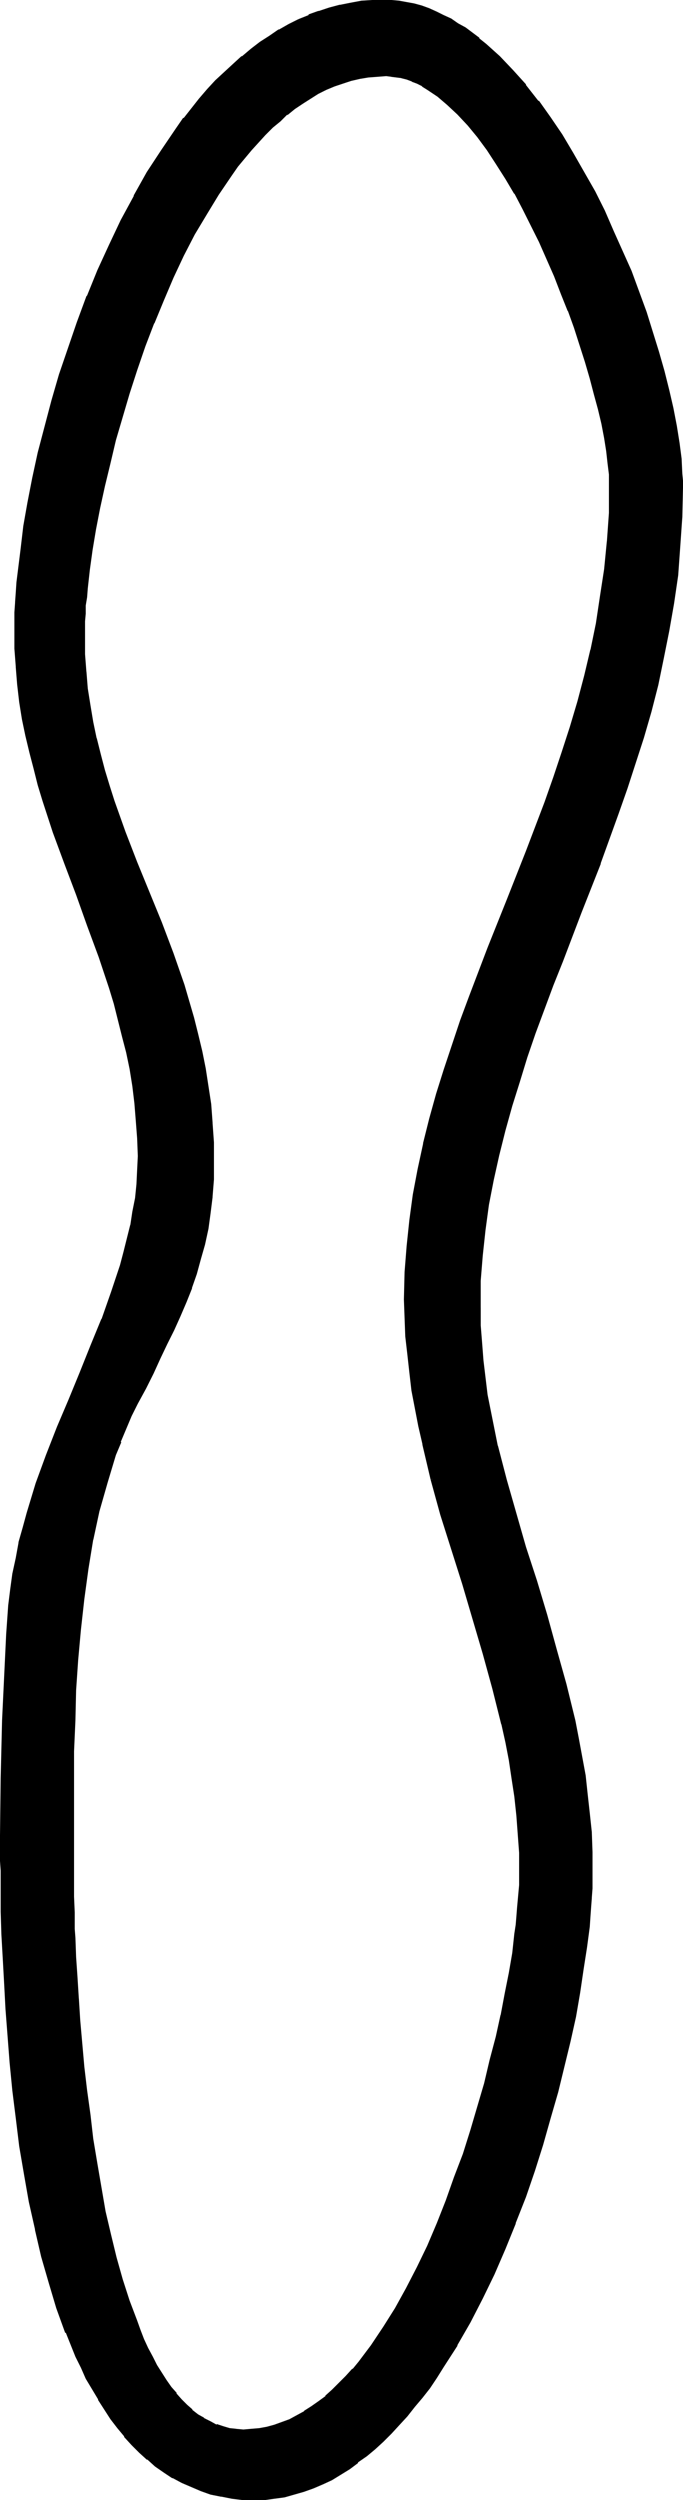
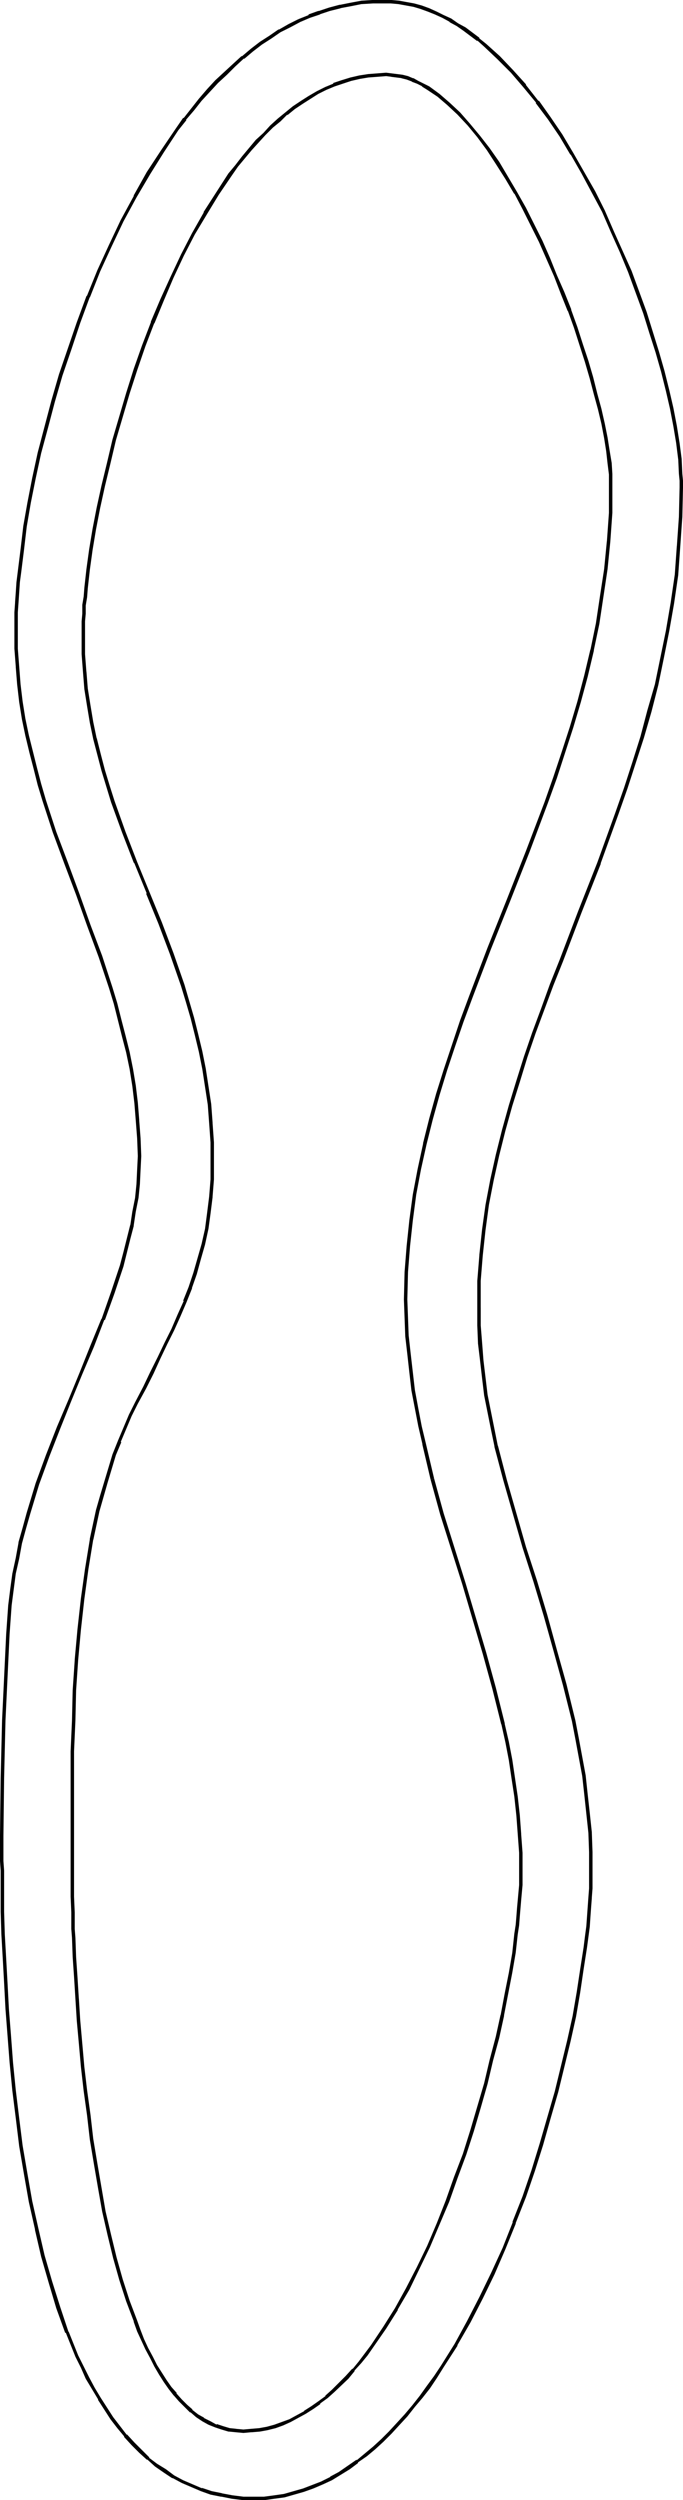
<svg xmlns="http://www.w3.org/2000/svg" xmlns:ns1="http://sodipodi.sourceforge.net/DTD/sodipodi-0.dtd" xmlns:ns2="http://www.inkscape.org/namespaces/inkscape" version="1.0" width="42.589mm" height="155.882mm" id="svg5" ns1:docname="Easter Island 087.wmf">
  <ns1:namedview id="namedview5" pagecolor="#ffffff" bordercolor="#000000" borderopacity="0.25" ns2:showpageshadow="2" ns2:pageopacity="0.0" ns2:pagecheckerboard="0" ns2:deskcolor="#d1d1d1" ns2:document-units="mm" />
  <defs id="defs1">
    <pattern id="WMFhbasepattern" patternUnits="userSpaceOnUse" width="6" height="6" x="0" y="0" />
  </defs>
-   <path style="fill:#000000;fill-opacity:1;fill-rule:evenodd;stroke:none" d="m 90.988,17.613 h -2.101 l -2.101,0.323 -2.101,0.323 -1.939,0.485 -2.101,0.485 -1.939,0.808 -1.939,0.808 -1.939,0.97 -1.778,1.131 -1.939,1.131 -1.778,1.293 -1.778,1.454 -1.778,1.454 -1.778,1.616 -1.778,1.616 -1.616,1.778 -1.616,1.939 -1.616,1.939 -1.616,1.939 -1.455,2.101 -3.071,4.363 -2.909,4.686 -2.747,4.848 -2.586,5.009 -2.424,5.171 -2.424,5.333 -2.263,5.333 -1.939,5.656 -1.939,5.494 -1.778,5.494 -1.778,5.656 -1.455,5.494 -1.455,5.332 -1.131,5.333 -1.131,5.333 -0.97,5.009 -0.808,4.848 -0.646,4.525 -0.646,4.363 -0.162,2.262 -0.162,1.939 -0.162,1.939 v 1.778 l -0.162,1.778 v 1.778 l 0.162,4.201 0.162,4.201 0.485,4.04 0.485,3.878 0.808,4.04 0.808,3.717 0.808,3.717 1.131,3.717 1.131,3.717 1.131,3.717 2.586,7.11 2.747,7.272 2.909,7.11 2.747,7.11 2.747,7.272 2.586,7.433 1.131,3.717 1.131,3.878 1.131,4.04 0.808,3.878 0.808,4.201 0.808,4.04 0.485,4.363 0.485,4.363 0.162,4.525 0.162,4.525 -0.162,4.201 -0.162,4.04 -0.485,3.878 -0.646,3.717 -0.646,3.555 -0.97,3.555 -0.97,3.393 -1.131,3.393 -1.293,3.232 -1.455,3.232 -1.455,3.393 -1.616,3.232 -1.616,3.393 -1.778,3.555 -1.616,3.393 -1.939,3.717 -1.455,2.909 -1.293,3.07 -1.293,3.07 -1.131,3.232 -1.131,3.07 -0.97,3.393 -0.97,3.232 -0.808,3.393 -1.455,6.787 -1.293,6.948 -0.97,7.11 -0.808,7.11 -0.646,7.272 -0.323,7.11 -0.323,7.11 -0.162,7.272 -0.162,6.948 v 6.787 13.412 4.04 1.454 1.616 l 0.162,1.778 v 1.939 1.939 l 0.162,1.939 0.162,2.101 0.162,4.525 0.162,4.686 0.323,5.171 0.485,5.171 0.485,5.333 0.485,5.494 0.646,5.656 0.646,5.656 0.808,5.817 0.808,5.656 0.97,5.656 1.131,5.656 1.131,5.494 1.455,5.333 1.455,5.332 1.455,4.848 1.778,4.848 0.808,2.262 0.97,2.101 0.97,2.101 1.131,2.101 0.97,1.939 1.131,1.778 1.131,1.778 1.131,1.616 1.131,1.616 1.293,1.293 1.293,1.454 1.293,1.131 1.455,1.131 1.293,0.808 1.616,0.808 1.455,0.808 1.455,0.485 1.616,0.323 1.616,0.323 h 1.778 1.778 l 1.939,-0.323 1.939,-0.323 1.778,-0.485 1.778,-0.646 1.778,-0.646 1.778,-0.97 1.778,-0.97 1.778,-1.131 1.616,-1.131 1.616,-1.454 1.616,-1.454 1.616,-1.454 1.616,-1.616 1.616,-1.778 1.455,-1.778 1.455,-1.939 1.455,-1.939 2.909,-4.201 2.747,-4.525 2.586,-4.686 2.586,-5.009 2.424,-5.009 2.263,-5.333 2.101,-5.332 2.101,-5.494 1.939,-5.494 1.778,-5.656 1.778,-5.494 1.455,-5.656 1.455,-5.494 1.293,-5.333 1.131,-5.171 1.131,-5.171 0.808,-4.848 0.808,-4.686 0.646,-4.525 0.162,-2.101 0.323,-1.939 0.162,-1.939 0.162,-1.939 0.162,-1.778 v -1.778 l 0.162,-1.616 v -1.454 l -0.162,-4.525 -0.162,-4.363 -0.485,-4.525 -0.323,-4.363 -0.646,-4.363 -0.808,-4.201 -0.808,-4.201 -0.808,-4.363 -2.101,-8.403 -2.263,-8.241 -5.01,-16.482 -5.01,-16.321 -2.263,-8.241 -2.101,-8.241 -0.808,-4.201 -0.97,-4.201 -0.646,-4.201 -0.646,-4.201 -0.485,-4.363 -0.323,-4.201 -0.323,-4.363 v -4.363 l 0.162,-6.464 0.323,-6.14 0.646,-5.979 0.97,-6.14 1.131,-5.979 1.131,-5.979 1.455,-5.817 1.616,-5.817 1.939,-5.817 1.778,-5.656 2.101,-5.817 1.939,-5.656 4.525,-11.473 4.525,-11.311 4.364,-11.473 4.364,-11.635 2.101,-5.817 1.939,-5.817 1.939,-5.979 1.778,-6.14 1.616,-5.979 1.455,-6.14 1.293,-6.302 1.131,-6.302 0.808,-6.464 0.808,-6.464 0.323,-6.787 0.162,-6.625 -0.162,-2.424 -0.162,-2.585 -0.485,-2.909 -0.485,-3.232 -0.646,-3.232 -0.646,-3.393 -0.97,-3.717 -0.97,-3.717 -1.131,-3.878 -1.293,-3.878 -1.455,-4.04 -1.455,-4.04 -1.455,-4.04 -1.778,-4.201 -1.616,-4.04 -1.939,-4.04 -1.778,-3.878 -2.101,-3.878 -1.939,-3.717 -2.101,-3.555 -2.263,-3.393 -2.101,-3.232 -2.263,-3.07 -2.263,-2.909 -2.424,-2.424 -2.424,-2.424 -2.424,-1.939 -2.424,-1.778 -1.131,-0.646 -1.293,-0.646 -1.131,-0.485 -1.293,-0.485 -1.293,-0.323 -1.131,-0.323 -1.293,-0.162 z m 21.818,290.541 0.162,4.201 0.162,4.04 0.323,4.201 0.485,4.04 0.646,4.201 0.646,4.04 0.808,3.878 0.97,4.04 1.939,7.918 2.263,8.08 2.424,7.918 2.424,7.918 2.424,8.08 2.424,8.08 2.263,8.241 1.939,8.403 0.97,4.363 0.808,4.201 0.646,4.363 0.646,4.525 0.485,4.363 0.323,4.686 0.162,4.525 0.162,4.686 v 1.939 l -0.162,1.939 v 2.101 l -0.162,2.262 -0.162,2.262 -0.323,2.262 -0.162,2.424 -0.323,2.585 -0.808,5.171 -0.808,5.494 -1.131,5.494 -1.131,5.817 -1.455,5.979 -1.616,6.14 -1.616,6.14 -1.939,6.14 -1.939,6.14 -2.101,6.302 -2.263,6.14 -2.424,5.979 -2.586,5.979 -2.909,5.656 -2.747,5.656 -3.071,5.333 -3.232,5.171 -1.616,2.424 -1.778,2.424 -1.616,2.262 -1.778,2.262 -1.778,2.101 -1.939,2.101 -1.778,1.939 -1.778,1.939 -2.101,1.778 -1.939,1.616 -1.939,1.616 -2.101,1.454 -1.939,1.293 -2.101,1.131 -2.263,1.131 -2.101,0.97 -2.263,0.808 -2.263,0.646 -2.263,0.485 -2.263,0.485 -2.263,0.162 h -2.424 -2.586 l -2.586,-0.323 -2.586,-0.323 -2.424,-0.646 -2.263,-0.646 -2.263,-0.97 -2.263,-0.97 -2.101,-1.131 -2.101,-1.293 -1.939,-1.454 -1.939,-1.616 -1.778,-1.616 -1.778,-1.778 -1.778,-1.939 -1.616,-1.939 -1.616,-2.262 -1.455,-2.101 -1.455,-2.424 -1.455,-2.424 -1.293,-2.424 -1.293,-2.585 -1.293,-2.585 -2.263,-5.656 -2.101,-5.817 -1.939,-5.979 -1.616,-6.14 -1.616,-6.302 -1.293,-6.464 -1.293,-6.625 -0.97,-6.464 -0.97,-6.625 -0.646,-6.625 -0.808,-6.464 -0.485,-6.302 -0.485,-6.302 -0.323,-6.14 -0.323,-5.817 -0.162,-5.656 -0.162,-5.333 -0.162,-2.585 v -2.424 -2.424 -2.262 -2.262 -5.979 -13.574 l 0.485,-13.574 0.485,-13.574 0.485,-6.787 0.485,-6.787 0.485,-3.717 0.485,-3.717 0.646,-3.717 0.808,-3.555 0.97,-3.555 0.808,-3.393 2.263,-6.948 2.424,-6.625 2.424,-6.625 2.747,-6.464 2.586,-6.302 2.586,-6.464 2.586,-6.302 2.263,-6.302 2.101,-6.302 0.97,-3.232 0.808,-3.07 0.646,-3.232 0.646,-3.232 0.485,-3.232 0.323,-3.232 0.323,-3.393 v -3.232 -4.201 l -0.323,-4.201 -0.323,-4.201 -0.646,-4.04 -0.646,-3.878 -0.646,-3.878 -0.97,-3.878 -0.97,-3.878 -1.131,-3.717 -1.131,-3.717 -2.424,-7.433 -2.586,-7.433 -2.747,-7.272 -2.747,-7.272 -2.586,-7.272 -2.424,-7.595 -1.131,-3.717 -1.131,-3.717 -0.97,-3.878 -0.808,-3.878 -0.808,-4.04 -0.646,-4.04 -0.646,-4.04 -0.323,-4.201 -0.323,-4.201 v -4.201 -2.262 l 0.162,-2.101 v -2.262 l 0.162,-2.424 0.323,-2.424 0.162,-2.424 0.646,-5.333 0.808,-5.332 0.97,-5.656 1.131,-5.817 1.293,-5.817 1.455,-6.14 1.616,-6.14 1.939,-6.14 1.939,-6.14 2.101,-6.302 2.424,-5.979 2.424,-6.14 2.747,-5.979 2.747,-5.817 3.071,-5.656 3.071,-5.494 3.394,-5.333 3.394,-5.009 1.778,-2.424 1.939,-2.262 1.778,-2.262 1.939,-2.262 1.939,-2.101 2.101,-1.939 1.939,-1.939 2.101,-1.778 2.101,-1.778 2.263,-1.616 2.101,-1.454 2.263,-1.454 2.263,-1.293 2.424,-1.131 2.263,-0.97 2.424,-0.97 2.424,-0.808 2.424,-0.646 2.424,-0.485 2.586,-0.323 2.586,-0.323 h 2.586 1.778 l 1.939,0.162 1.616,0.323 1.778,0.485 1.778,0.485 1.778,0.646 1.778,0.646 1.616,0.808 1.778,0.97 1.616,0.97 1.616,0.97 3.232,2.585 1.778,1.293 3.071,2.909 3.232,3.232 2.909,3.393 2.909,3.717 2.909,3.878 2.747,4.201 2.586,4.201 2.586,4.525 2.424,4.525 2.424,4.525 2.101,4.848 2.101,4.686 1.939,4.686 1.939,4.848 1.616,4.848 1.616,4.686 1.455,4.525 1.293,4.686 0.97,4.363 0.97,4.363 0.808,4.201 0.646,3.878 0.485,3.717 0.162,3.555 0.162,1.616 v 1.616 l -0.162,6.948 -0.323,6.948 -0.646,6.625 -0.808,6.625 -1.131,6.625 -1.293,6.302 -1.455,6.302 -1.616,6.302 -1.778,6.14 -1.778,6.14 -1.939,5.979 -2.101,5.817 -4.364,11.796 -4.364,11.473 -4.525,11.473 -2.101,5.656 -2.101,5.817 -2.101,5.656 -1.939,5.656 -1.939,5.656 -1.778,5.817 -1.616,5.656 -1.455,5.817 -1.131,5.817 -1.131,5.979 -0.97,5.979 -0.646,5.979 -0.323,5.979 z" id="path1" />
  <path style="fill:#000000;fill-opacity:1;fill-rule:evenodd;stroke:none" d="m 90.988,17.129 -2.101,0.162 v 0 l -2.101,0.162 -2.101,0.323 v 0 l -2.101,0.485 -2.101,0.646 -1.939,0.646 v 0.162 l -1.939,0.808 -1.939,0.97 v 0 l -1.939,1.131 -1.778,1.131 -1.939,1.293 -1.778,1.454 v 0 l -1.778,1.454 -1.778,1.616 -1.616,1.778 -1.778,1.616 -1.616,1.939 v 0 l -1.616,1.939 -1.616,2.101 v 0 l -1.616,1.939 -2.909,4.525 -2.909,4.525 v 0.162 l -2.747,4.848 -2.586,5.009 -2.424,5.171 -2.424,5.333 -2.263,5.333 v 0.162 l -2.101,5.494 -1.939,5.494 -1.778,5.656 -1.616,5.494 -1.616,5.494 -1.293,5.494 -1.293,5.333 v 0 l -1.131,5.171 -0.97,5.009 -0.808,4.848 -0.646,4.686 -0.485,4.363 -0.162,2.101 -0.323,1.939 v 0.162 1.939 l -0.162,1.778 v 1.778 1.778 4.201 l 0.323,4.201 v 0 l 0.323,4.04 0.646,4.04 0.646,3.878 0.808,3.878 v 0 l 0.97,3.717 0.97,3.717 1.131,3.717 1.131,3.717 2.586,7.11 2.747,7.11 0.162,0.162 2.909,7.11 h -0.162 l 2.909,7.11 v 0 l 2.747,7.272 2.586,7.433 1.131,3.717 1.131,3.878 0.97,3.878 0.97,4.04 v 0 l 0.808,4.04 0.646,4.201 0.646,4.201 0.323,4.363 v 0 l 0.323,4.525 v 4.525 4.201 l -0.323,4.04 v 0 l -0.485,3.878 -0.485,3.717 -0.808,3.555 v 0 l -0.97,3.393 -0.97,3.393 -1.131,3.393 v 0 l -1.293,3.232 h 0.162 l -1.455,3.232 -1.455,3.393 -1.616,3.232 -1.616,3.393 -1.778,3.555 -1.616,3.393 -1.939,3.717 -1.455,2.909 -1.293,3.07 -1.293,3.07 v 0 l -1.293,3.232 -0.97,3.232 -0.97,3.232 -0.97,3.232 -0.97,3.393 -1.455,6.787 v 0.162 l -1.131,6.948 -0.97,6.948 -0.808,7.272 -0.646,7.11 v 0.162 l -0.485,7.11 -0.162,7.11 -0.323,7.272 v 13.735 17.452 1.454 1.616 l 0.162,3.717 v 1.939 1.939 l 0.162,2.101 0.162,4.525 0.323,4.686 0.323,5.171 v 0 l 0.323,5.171 0.485,5.333 0.485,5.494 0.646,5.656 0.808,5.817 0.646,5.656 0.97,5.817 0.97,5.656 0.97,5.494 1.293,5.656 v 0 l 1.293,5.333 1.455,5.171 1.616,5.009 1.778,4.686 v 0.162 l 0.808,2.262 v 0 l 0.97,2.101 0.97,2.101 1.131,2.101 0.97,1.939 v 0 l 1.131,1.939 1.131,1.778 1.131,1.616 1.131,1.454 0.162,0.162 1.131,1.293 1.293,1.293 1.293,1.293 h 0.162 l 1.293,1.131 1.455,0.97 v 0 l 1.455,0.808 1.616,0.646 v 0 l 1.455,0.485 1.616,0.485 h 0.162 l 1.616,0.162 v 0 l 1.778,0.162 1.778,-0.162 h 0.162 l 1.939,-0.162 1.778,-0.323 v 0 l 1.939,-0.485 1.778,-0.646 v 0 l 1.778,-0.808 1.778,-0.97 1.778,-0.97 v 0 l 1.778,-1.131 1.616,-1.131 v -0.162 l 1.778,-1.293 v 0 l 1.616,-1.454 3.232,-3.07 1.455,-1.778 v -0.162 l 1.616,-1.778 v 0 l 1.455,-1.778 1.455,-2.101 2.909,-4.201 2.747,-4.363 v -0.162 l 2.747,-4.686 2.424,-5.009 2.424,-5.009 2.263,-5.333 2.263,-5.332 v 0 l 1.939,-5.494 2.101,-5.656 1.778,-5.494 1.616,-5.494 1.616,-5.656 1.293,-5.494 1.455,-5.333 1.131,-5.171 v -0.162 l 0.97,-5.009 0.97,-5.009 0.808,-4.686 0.485,-4.363 0.323,-2.101 0.162,-2.101 0.162,-1.939 0.162,-1.939 v 0 l 0.162,-1.778 0.162,-1.778 v -1.616 -1.454 -4.525 l -0.323,-4.363 v -0.162 l -0.323,-4.363 -0.485,-4.363 -0.646,-4.363 -0.646,-4.363 -0.808,-4.201 -0.97,-4.201 v -0.162 l -2.101,-8.403 -2.263,-8.241 -4.848,-16.321 -5.172,-16.482 -2.263,-8.241 -0.808,0.323 2.263,8.241 5.172,16.321 4.848,16.482 2.263,8.241 2.101,8.403 v -0.162 l 0.97,4.363 0.808,4.201 0.646,4.363 0.646,4.201 0.485,4.525 0.323,4.363 v 0 l 0.323,4.363 v 4.525 1.454 1.616 l -0.162,1.778 -0.162,1.778 v 0 l -0.162,1.778 -0.162,2.101 -0.162,1.939 -0.323,2.101 -0.485,4.525 -0.808,4.686 -0.97,4.848 -0.97,5.171 v -0.162 l -1.131,5.171 -1.455,5.494 -1.293,5.494 -1.616,5.494 -1.616,5.494 -1.778,5.656 -2.101,5.494 -1.939,5.494 v 0 l -2.101,5.332 -2.263,5.333 -2.424,5.009 -2.586,5.009 -2.586,4.686 v 0 l -2.747,4.363 -2.909,4.363 -1.455,1.939 -1.455,1.939 v 0 l -1.455,1.778 v -0.162 l -1.616,1.778 -3.232,3.232 -1.616,1.454 h 0.162 l -1.778,1.293 v 0 l -1.616,1.131 -1.778,1.131 h 0.162 l -1.778,0.97 -1.778,0.97 -1.778,0.646 v 0 l -1.778,0.646 -1.778,0.485 v 0 l -1.778,0.323 -1.939,0.162 v 0 l -1.778,0.162 -1.778,-0.162 h 0.162 l -1.616,-0.162 v 0 l -1.616,-0.485 -1.455,-0.485 v 0.162 l -1.455,-0.808 -1.616,-0.808 h 0.162 l -1.455,-0.808 -1.455,-1.131 h 0.162 l -1.293,-1.131 -1.293,-1.293 -1.293,-1.454 h 0.162 l -1.293,-1.454 -1.131,-1.616 -1.131,-1.778 -1.131,-1.778 v 0 l -0.97,-1.939 -1.131,-2.101 -0.97,-2.101 -0.808,-2.101 v 0 l -0.808,-2.262 v 0 l -1.778,-4.686 -1.616,-5.009 -1.455,-5.171 -1.293,-5.333 v 0 l -1.293,-5.494 -0.97,-5.656 -0.97,-5.656 -0.97,-5.817 -0.646,-5.656 -0.808,-5.817 -0.646,-5.494 -0.485,-5.494 -0.485,-5.494 -0.323,-5.171 v 0.162 l -0.323,-5.171 -0.323,-4.686 -0.162,-4.525 -0.162,-2.101 v -1.939 -1.939 l -0.162,-3.717 v -1.616 -1.454 -17.452 -13.735 l 0.323,-7.272 0.162,-7.11 0.485,-7.11 v 0 l 0.646,-7.11 0.808,-7.272 0.97,-7.11 1.131,-6.948 v 0.162 l 1.455,-6.787 0.97,-3.393 0.97,-3.393 0.97,-3.232 0.97,-3.232 1.293,-3.07 h -0.162 l 1.293,-3.07 1.293,-3.07 1.455,-2.909 1.939,-3.555 1.778,-3.555 1.616,-3.555 1.616,-3.393 1.616,-3.232 1.455,-3.232 1.455,-3.393 v 0 l 1.293,-3.232 v -0.162 l 1.131,-3.232 0.97,-3.555 0.97,-3.393 v 0 l 0.808,-3.717 0.485,-3.555 0.485,-3.878 v -0.162 l 0.323,-4.04 v -4.201 -4.525 l -0.323,-4.525 v -0.162 l -0.323,-4.363 -0.646,-4.201 -0.646,-4.201 -0.808,-4.04 v 0 l -0.97,-4.04 -0.97,-3.878 -1.131,-3.878 -1.131,-3.878 -2.586,-7.433 -2.747,-7.272 v 0 l -2.909,-7.11 v 0 l -2.909,-7.11 v 0 l -2.747,-7.11 -2.586,-7.272 -1.131,-3.555 -1.131,-3.717 -0.97,-3.717 -0.97,-3.878 v 0.162 l -0.808,-3.878 -0.646,-3.878 -0.646,-4.04 -0.323,-4.04 v 0.162 l -0.323,-4.201 v -4.201 -1.778 -1.778 l 0.162,-1.778 v -1.939 0 l 0.323,-1.939 0.162,-2.101 0.485,-4.363 0.646,-4.686 0.808,-4.848 0.97,-5.009 1.131,-5.171 v 0 l 1.293,-5.333 1.293,-5.494 1.616,-5.494 1.616,-5.494 1.778,-5.494 1.939,-5.656 2.101,-5.494 v 0.162 l 2.263,-5.494 2.263,-5.333 2.424,-5.171 2.586,-5.009 2.909,-4.848 v 0 l 2.747,-4.525 3.071,-4.525 1.455,-2.101 v 0 l 1.616,-1.939 1.616,-1.939 v 0 l 1.616,-1.778 1.616,-1.778 1.778,-1.778 1.778,-1.454 1.616,-1.616 v 0.162 l 1.778,-1.454 1.939,-1.293 1.778,-1.131 1.778,-1.131 v 0 l 1.939,-0.97 1.939,-0.808 v 0 l 1.939,-0.646 1.939,-0.646 2.101,-0.485 v 0 l 1.939,-0.323 2.101,-0.162 v 0 l 2.101,-0.162 z" id="path2" />
  <path style="fill:#000000;fill-opacity:1;fill-rule:evenodd;stroke:none" d="m 102.301,348.39 -1.939,-8.241 v 0 l -0.97,-4.04 -0.808,-4.201 -0.808,-4.363 -0.485,-4.201 -0.485,-4.201 -0.485,-4.363 v 0.162 l -0.162,-4.363 -0.162,-4.363 0.162,-6.464 0.485,-6.14 v 0 l 0.646,-5.979 0.808,-6.14 1.131,-5.979 1.293,-5.817 v 0 l 1.455,-5.817 1.616,-5.817 1.778,-5.817 1.939,-5.817 1.939,-5.656 2.101,-5.656 v 0 l 4.364,-11.473 4.525,-11.311 4.525,-11.473 v 0 l 4.364,-11.635 2.101,-5.817 1.939,-5.979 1.939,-5.979 1.778,-5.979 1.616,-5.979 1.455,-6.14 v -0.162 l 1.293,-6.14 0.97,-6.464 0.97,-6.464 0.646,-6.464 v 0 l 0.485,-6.787 v -6.625 -2.424 -0.162 l -0.162,-2.585 -0.485,-2.909 -0.485,-3.07 -0.646,-3.232 -0.808,-3.555 v 0 l -0.97,-3.555 -0.97,-3.878 -1.131,-3.878 -1.293,-3.878 -1.293,-4.04 -1.455,-4.04 v -0.162 l -1.616,-4.04 v 0 l -1.778,-4.04 -1.616,-4.04 -1.778,-4.04 -1.939,-3.878 -1.939,-3.878 -2.101,-3.717 v 0 l -2.101,-3.555 -2.101,-3.555 -2.263,-3.232 -2.263,-2.909 v 0 l -2.424,-2.909 v 0 l -2.263,-2.585 -2.424,-2.262 -2.424,-2.101 v 0 l -2.424,-1.778 -1.293,-0.646 v 0 l -1.293,-0.646 -1.131,-0.646 h -0.162 l -1.131,-0.485 -1.293,-0.323 v 0 l -1.293,-0.162 -1.293,-0.162 v 0 l -1.293,-0.162 v 0.808 l 1.293,0.162 h -0.162 l 1.293,0.162 1.293,0.162 h -0.162 l 1.293,0.323 1.293,0.485 h -0.162 l 1.293,0.485 1.293,0.646 h -0.162 l 1.293,0.808 2.424,1.616 v 0 l 2.263,1.939 2.424,2.262 2.424,2.585 v 0 l 2.263,2.747 v 0 l 2.263,3.07 2.101,3.232 2.263,3.555 2.101,3.555 v -0.162 l 1.939,3.717 1.939,3.878 1.939,3.878 1.778,4.04 1.778,4.04 1.616,4.201 v 0 l 1.616,4.04 v -0.162 l 1.455,4.04 1.293,4.04 1.293,4.04 1.131,3.878 0.97,3.717 0.97,3.555 v 0 l 0.808,3.393 0.646,3.393 0.485,3.07 0.323,2.909 0.323,2.585 v 0 2.424 6.625 l -0.485,6.787 v -0.162 l -0.646,6.625 -0.97,6.302 -0.97,6.464 -1.293,6.302 v -0.162 l -1.455,6.14 -1.616,6.14 -1.778,5.979 -1.939,5.979 -1.939,5.817 -2.101,5.979 -4.364,11.473 v 0 l -4.525,11.473 -4.525,11.311 -4.364,11.473 v 0 l -2.101,5.656 -1.939,5.817 -1.939,5.817 -1.778,5.656 -1.616,5.817 -1.455,5.817 v 0.162 l -1.293,5.979 -1.131,5.979 -0.808,5.979 -0.646,6.14 v 0 l -0.485,6.14 -0.162,6.464 0.162,4.363 0.162,4.363 v 0 l 0.485,4.201 0.485,4.363 0.485,4.201 0.808,4.201 0.808,4.201 0.97,4.201 v 0.162 l 1.939,8.241 z" id="path3" />
  <path style="fill:#000000;fill-opacity:1;fill-rule:evenodd;stroke:none" d="m 112.483,308.154 v 4.201 l 0.162,4.04 v 0.162 l 0.485,4.04 0.485,4.201 0.485,4.04 0.808,4.04 0.808,4.04 0.808,3.878 v 0.162 l 2.101,7.918 2.263,7.918 2.263,7.918 2.586,8.08 2.424,8.08 2.263,8.08 2.263,8.241 2.101,8.403 v 0 l 0.808,4.201 0.808,4.363 0.808,4.363 0.485,4.363 0.485,4.525 0.485,4.525 v 0 l 0.162,4.525 v 4.686 1.939 1.939 l -0.162,2.101 v 0 l -0.162,2.262 -0.162,2.262 -0.162,2.262 -0.323,2.424 -0.323,2.585 -0.808,5.171 -0.808,5.333 -0.97,5.656 -1.293,5.817 v 0 l -1.455,5.979 -1.455,5.979 -1.778,6.14 -1.778,6.14 -1.939,6.302 -2.101,6.14 -2.424,6.14 0.162,-0.162 -2.424,6.14 -2.747,5.979 -2.747,5.656 -2.909,5.656 -2.909,5.333 v 0 l -3.232,5.171 -1.616,2.424 -1.778,2.424 -1.616,2.262 v 0 l -1.778,2.262 -1.778,2.101 v 0 l -1.778,1.939 -1.939,2.101 -1.778,1.778 -1.939,1.778 v 0 l -1.939,1.616 -1.939,1.616 v -0.162 l -2.101,1.454 -2.101,1.454 -2.101,1.131 h 0.162 l -2.263,1.131 -2.101,0.808 v 0 l -2.101,0.808 -2.263,0.646 -2.263,0.646 v 0 l -2.263,0.323 -2.424,0.323 h 0.162 -2.424 -2.586 v 0 l -2.586,-0.323 -2.586,-0.485 h 0.162 l -2.424,-0.485 -2.424,-0.808 0.162,0.162 -2.263,-0.97 -2.263,-0.97 -2.101,-1.131 v 0 l -1.939,-1.454 -2.101,-1.293 v 0 l -1.939,-1.454 h 0.162 l -1.778,-1.778 -1.778,-1.778 -1.778,-1.939 v 0.162 l -1.616,-2.101 v 0 l -1.616,-2.101 -1.455,-2.262 -1.455,-2.262 v 0 l -1.455,-2.424 -1.293,-2.424 -1.293,-2.585 -1.293,-2.585 -2.263,-5.656 v 0.162 l -1.939,-5.817 -1.939,-6.14 -1.778,-6.14 -1.455,-6.302 v 0 L 7.596,518.707 6.465,512.244 5.333,505.619 4.525,499.155 3.717,492.53 3.071,486.066 2.586,479.602 2.101,473.462 v 0 l -0.323,-6.14 -0.323,-5.817 -0.323,-5.656 -0.162,-5.333 v -2.585 -2.424 -2.424 -2.262 l -0.162,-2.262 v -5.979 l 0.162,-13.574 0.323,-13.574 0.646,-13.574 0.323,-6.787 0.485,-6.787 v 0 l 0.485,-3.717 0.485,-3.717 0.808,-3.555 0.646,-3.555 v 0 l 0.97,-3.555 0.97,-3.393 2.101,-6.948 2.424,-6.625 v 0 l 2.586,-6.625 v 0 l 2.586,-6.464 2.586,-6.302 2.747,-6.464 2.424,-6.302 h 0.162 l 2.263,-6.302 2.101,-6.302 0.808,-3.232 0.808,-3.232 0.808,-3.07 v -0.162 l 0.485,-3.232 0.646,-3.232 0.323,-3.232 v 0 l 0.162,-3.393 0.162,-3.232 -0.162,-4.201 -0.323,-4.201 v -0.162 l -0.323,-4.04 -0.485,-4.04 -0.646,-3.878 -0.808,-4.04 v 0 l -0.97,-3.878 -0.97,-3.717 -0.97,-3.878 -1.131,-3.717 -2.424,-7.433 -2.747,-7.272 -2.586,-7.272 -2.747,-7.433 -2.747,-7.272 -2.424,-7.433 -1.131,-3.878 -0.97,-3.717 -0.97,-3.878 -0.97,-3.878 v 0 L 5.98,169.347 5.333,165.308 4.848,161.268 4.525,157.067 v 0 L 4.202,152.865 v -4.201 -2.262 -2.101 l 0.162,-2.262 v 0 l 0.162,-2.424 0.162,-2.424 0.323,-2.424 0.646,-5.171 0.646,-5.494 0.97,-5.656 1.131,-5.656 1.293,-5.979 v 0 l 1.616,-5.979 1.616,-6.14 1.778,-6.14 2.101,-6.14 2.101,-6.302 2.263,-6.14 v 0.162 l 2.424,-6.14 2.747,-5.979 2.747,-5.817 3.071,-5.656 v 0 l 3.232,-5.494 3.232,-5.171 3.394,-5.171 1.939,-2.424 h -0.162 l 1.939,-2.262 1.778,-2.262 v 0 l 1.939,-2.101 1.939,-2.101 2.101,-1.939 1.939,-1.939 2.101,-1.939 v 0.162 l 2.101,-1.778 2.101,-1.616 2.263,-1.454 2.101,-1.454 v 0 L 68.362,6.464 70.786,5.171 70.302,4.525 68.039,5.656 65.776,6.948 h -0.162 l -2.101,1.454 -2.263,1.454 -2.101,1.616 -2.101,1.778 h -0.162 l -1.939,1.778 -2.101,1.939 -2.101,1.939 -1.939,2.101 -1.939,2.262 v 0 l -1.778,2.262 -1.778,2.262 h -0.162 l -1.778,2.585 -3.394,5.009 -3.394,5.171 -3.071,5.494 v 0.162 l -3.071,5.656 -2.747,5.817 -2.747,5.979 -2.424,5.979 -0.162,0.162 -2.263,6.14 -2.101,6.14 -2.101,6.14 -1.778,6.14 -1.616,6.14 -1.616,6.14 v 0 l -1.293,5.979 -1.131,5.817 -0.97,5.494 -0.646,5.494 -0.646,5.171 -0.323,2.585 -0.162,2.424 -0.162,2.262 v 0.162 l -0.162,2.262 v 2.101 2.262 4.201 l 0.323,4.201 v 0.162 l 0.323,4.04 0.485,4.201 0.646,4.04 0.808,3.878 v 0 l 0.97,4.04 0.97,3.717 0.97,3.878 1.131,3.717 2.424,7.433 2.747,7.433 2.747,7.272 2.586,7.272 2.747,7.433 2.424,7.272 1.131,3.717 0.97,3.878 0.97,3.878 0.97,3.717 v 0 l 0.808,3.878 0.646,4.04 0.485,4.04 0.323,4.04 v 0 l 0.323,4.201 0.162,4.201 -0.162,3.232 -0.162,3.393 v 0 l -0.323,3.232 -0.646,3.232 -0.485,3.232 v -0.162 l -0.808,3.232 -0.808,3.232 -0.808,3.07 -2.101,6.302 -2.263,6.464 v -0.162 l -2.586,6.302 -2.586,6.464 -2.586,6.302 -2.747,6.464 v 0 l -2.586,6.625 v 0 l -2.424,6.625 -2.101,6.948 -0.97,3.555 -0.97,3.393 v 0.162 l -0.646,3.555 -0.808,3.717 -0.485,3.555 -0.485,3.878 v 0 L 1.455,385.072 1.131,391.858 0.485,405.432 0.162,419.006 0,432.579 v 5.979 l 0.162,2.262 v 2.262 2.424 2.424 2.585 l 0.162,5.333 0.323,5.656 0.323,5.817 0.323,6.14 v 0 l 0.485,6.302 0.485,6.302 0.646,6.625 0.808,6.464 0.808,6.625 1.131,6.625 1.131,6.464 1.455,6.464 v 0.162 l 1.455,6.302 1.778,6.14 1.778,5.979 2.101,5.817 h 0.162 l 2.263,5.656 1.293,2.585 1.131,2.585 1.455,2.424 1.455,2.424 v 0.162 l 1.455,2.262 1.455,2.262 1.616,2.101 v 0 l 1.616,1.939 v 0.162 l 1.778,1.939 1.778,1.778 1.778,1.616 h 0.162 l 1.778,1.616 v 0 l 2.101,1.454 1.939,1.293 h 0.162 l 2.101,1.131 2.263,0.97 2.263,0.97 v 0 l 2.263,0.808 2.424,0.485 h 0.162 l 2.424,0.485 2.586,0.323 h 0.162 2.586 2.424 v 0 l 2.263,-0.323 2.424,-0.323 v 0 l 2.263,-0.646 2.263,-0.646 2.263,-0.808 v 0 l 2.263,-0.97 2.101,-0.97 v 0 l 2.101,-1.293 2.101,-1.293 1.939,-1.454 v -0.162 l 2.101,-1.454 1.939,-1.616 v 0 l 1.939,-1.778 1.939,-1.939 1.778,-1.939 1.939,-2.101 v 0 l 1.778,-2.262 1.778,-2.101 v 0 l 1.778,-2.262 1.616,-2.424 1.616,-2.585 3.232,-5.009 v -0.162 l 3.071,-5.333 2.909,-5.656 2.747,-5.656 2.586,-5.979 2.424,-5.979 v -0.162 l 2.424,-6.14 2.101,-6.14 1.939,-6.14 1.778,-6.302 1.778,-6.14 1.455,-5.979 1.455,-5.979 v 0 l 1.293,-5.817 0.97,-5.656 0.808,-5.494 0.808,-5.171 0.323,-2.424 0.323,-2.424 0.162,-2.424 0.162,-2.262 0.162,-2.101 v -0.162 l 0.162,-2.101 v -1.939 -1.939 -4.686 l -0.162,-4.525 v -0.162 l -0.485,-4.525 -0.485,-4.363 -0.485,-4.525 -0.808,-4.363 -0.808,-4.363 -0.808,-4.201 v 0 l -2.101,-8.564 -2.263,-8.08 -2.263,-8.241 -2.424,-8.08 -2.586,-7.918 -2.263,-7.918 -2.263,-7.918 -2.101,-8.08 v 0.162 l -0.808,-4.04 -0.808,-4.04 -0.808,-4.04 -0.485,-4.04 -0.485,-4.04 -0.323,-4.201 v 0 l -0.323,-4.04 v -4.201 z" id="path4" />
  <path style="fill:#000000;fill-opacity:1;fill-rule:evenodd;stroke:none" d="M 70.786,5.171 73.049,4.201 v 0 L 75.473,3.393 H 75.312 L 77.736,2.585 80.322,1.939 H 80.16 L 82.746,1.454 85.17,0.97 87.917,0.808 h -0.162 2.586 1.778 v 0 l 1.778,0.162 1.778,0.323 v 0 l 1.778,0.323 1.616,0.485 1.778,0.646 v 0 l 1.616,0.646 1.778,0.808 1.778,0.97 h -0.162 l 1.778,0.97 1.616,1.131 3.232,2.424 V 9.534 l 1.616,1.454 3.071,2.909 3.232,3.232 2.909,3.393 v 0 l 3.071,3.717 h -0.162 l 2.909,3.878 2.747,4.04 2.586,4.363 v -0.162 l 2.586,4.525 2.424,4.525 2.424,4.525 2.101,4.848 2.101,4.686 1.939,4.686 v 0 l 1.778,4.848 v 0 l 1.778,4.848 1.455,4.686 1.455,4.525 1.293,4.525 1.131,4.525 v 0 l 0.97,4.201 0.808,4.201 0.646,3.878 0.485,3.878 v -0.162 l 0.162,3.555 0.162,1.616 v 1.616 l -0.162,6.948 -0.485,6.948 v -0.162 l -0.485,6.787 -0.97,6.625 -1.131,6.625 -1.293,6.302 v 0 l -1.293,6.302 -1.778,6.14 -1.616,6.14 -1.939,6.14 -1.939,5.979 -2.101,5.979 -4.202,11.635 v 0 l -4.525,11.473 -4.364,11.473 -2.263,5.656 v 0 l -2.101,5.817 -2.101,5.656 -1.939,5.656 -1.778,5.656 -1.778,5.817 -1.616,5.817 -1.455,5.817 v 0 l -1.293,5.817 -1.131,5.979 -0.808,5.817 -0.646,5.979 v 0.162 l -0.485,5.979 v 6.302 h 0.808 v -6.302 l 0.485,-5.979 v 0 l 0.646,-5.979 0.808,-5.979 1.131,-5.817 1.293,-5.817 v 0 l 1.455,-5.817 1.616,-5.817 1.778,-5.656 1.778,-5.817 1.939,-5.656 2.101,-5.656 2.101,-5.656 v 0 l 2.263,-5.656 4.364,-11.473 4.525,-11.473 v -0.162 l 4.202,-11.635 2.101,-5.979 1.939,-5.979 1.939,-5.979 1.778,-6.14 1.616,-6.302 1.293,-6.302 v 0 l 1.293,-6.464 1.131,-6.464 0.97,-6.625 0.485,-6.787 v 0 l 0.485,-6.948 0.162,-6.948 v -1.616 l -0.162,-1.616 -0.162,-3.555 v 0 l -0.485,-3.717 -0.646,-4.04 -0.808,-4.201 -0.97,-4.201 v 0 l -1.131,-4.525 -1.293,-4.525 -1.455,-4.686 -1.455,-4.686 -1.778,-4.848 v 0 l -1.778,-4.848 v 0 l -2.101,-4.686 -2.101,-4.686 -2.101,-4.848 -2.263,-4.525 -2.586,-4.525 -2.586,-4.525 v 0 l -2.586,-4.363 -2.747,-4.04 -2.747,-3.878 h -0.162 l -2.909,-3.717 v -0.162 l -3.071,-3.393 -3.071,-3.232 -3.232,-2.909 -1.616,-1.293 V 8.888 L 109.735,6.464 107.957,5.494 106.341,4.363 v 0 L 104.564,3.555 102.947,2.747 101.17,1.939 v 0 L 99.392,1.293 97.614,0.808 95.836,0.485 v 0 L 94.059,0.162 92.281,0 H 92.119 90.342 87.756 V 0 L 85.17,0.162 82.584,0.646 80.16,1.131 H 79.998 L 77.574,1.778 75.15,2.585 H 74.988 L 72.726,3.393 v 0.162 l -2.424,0.97 z" id="path5" />
</svg>